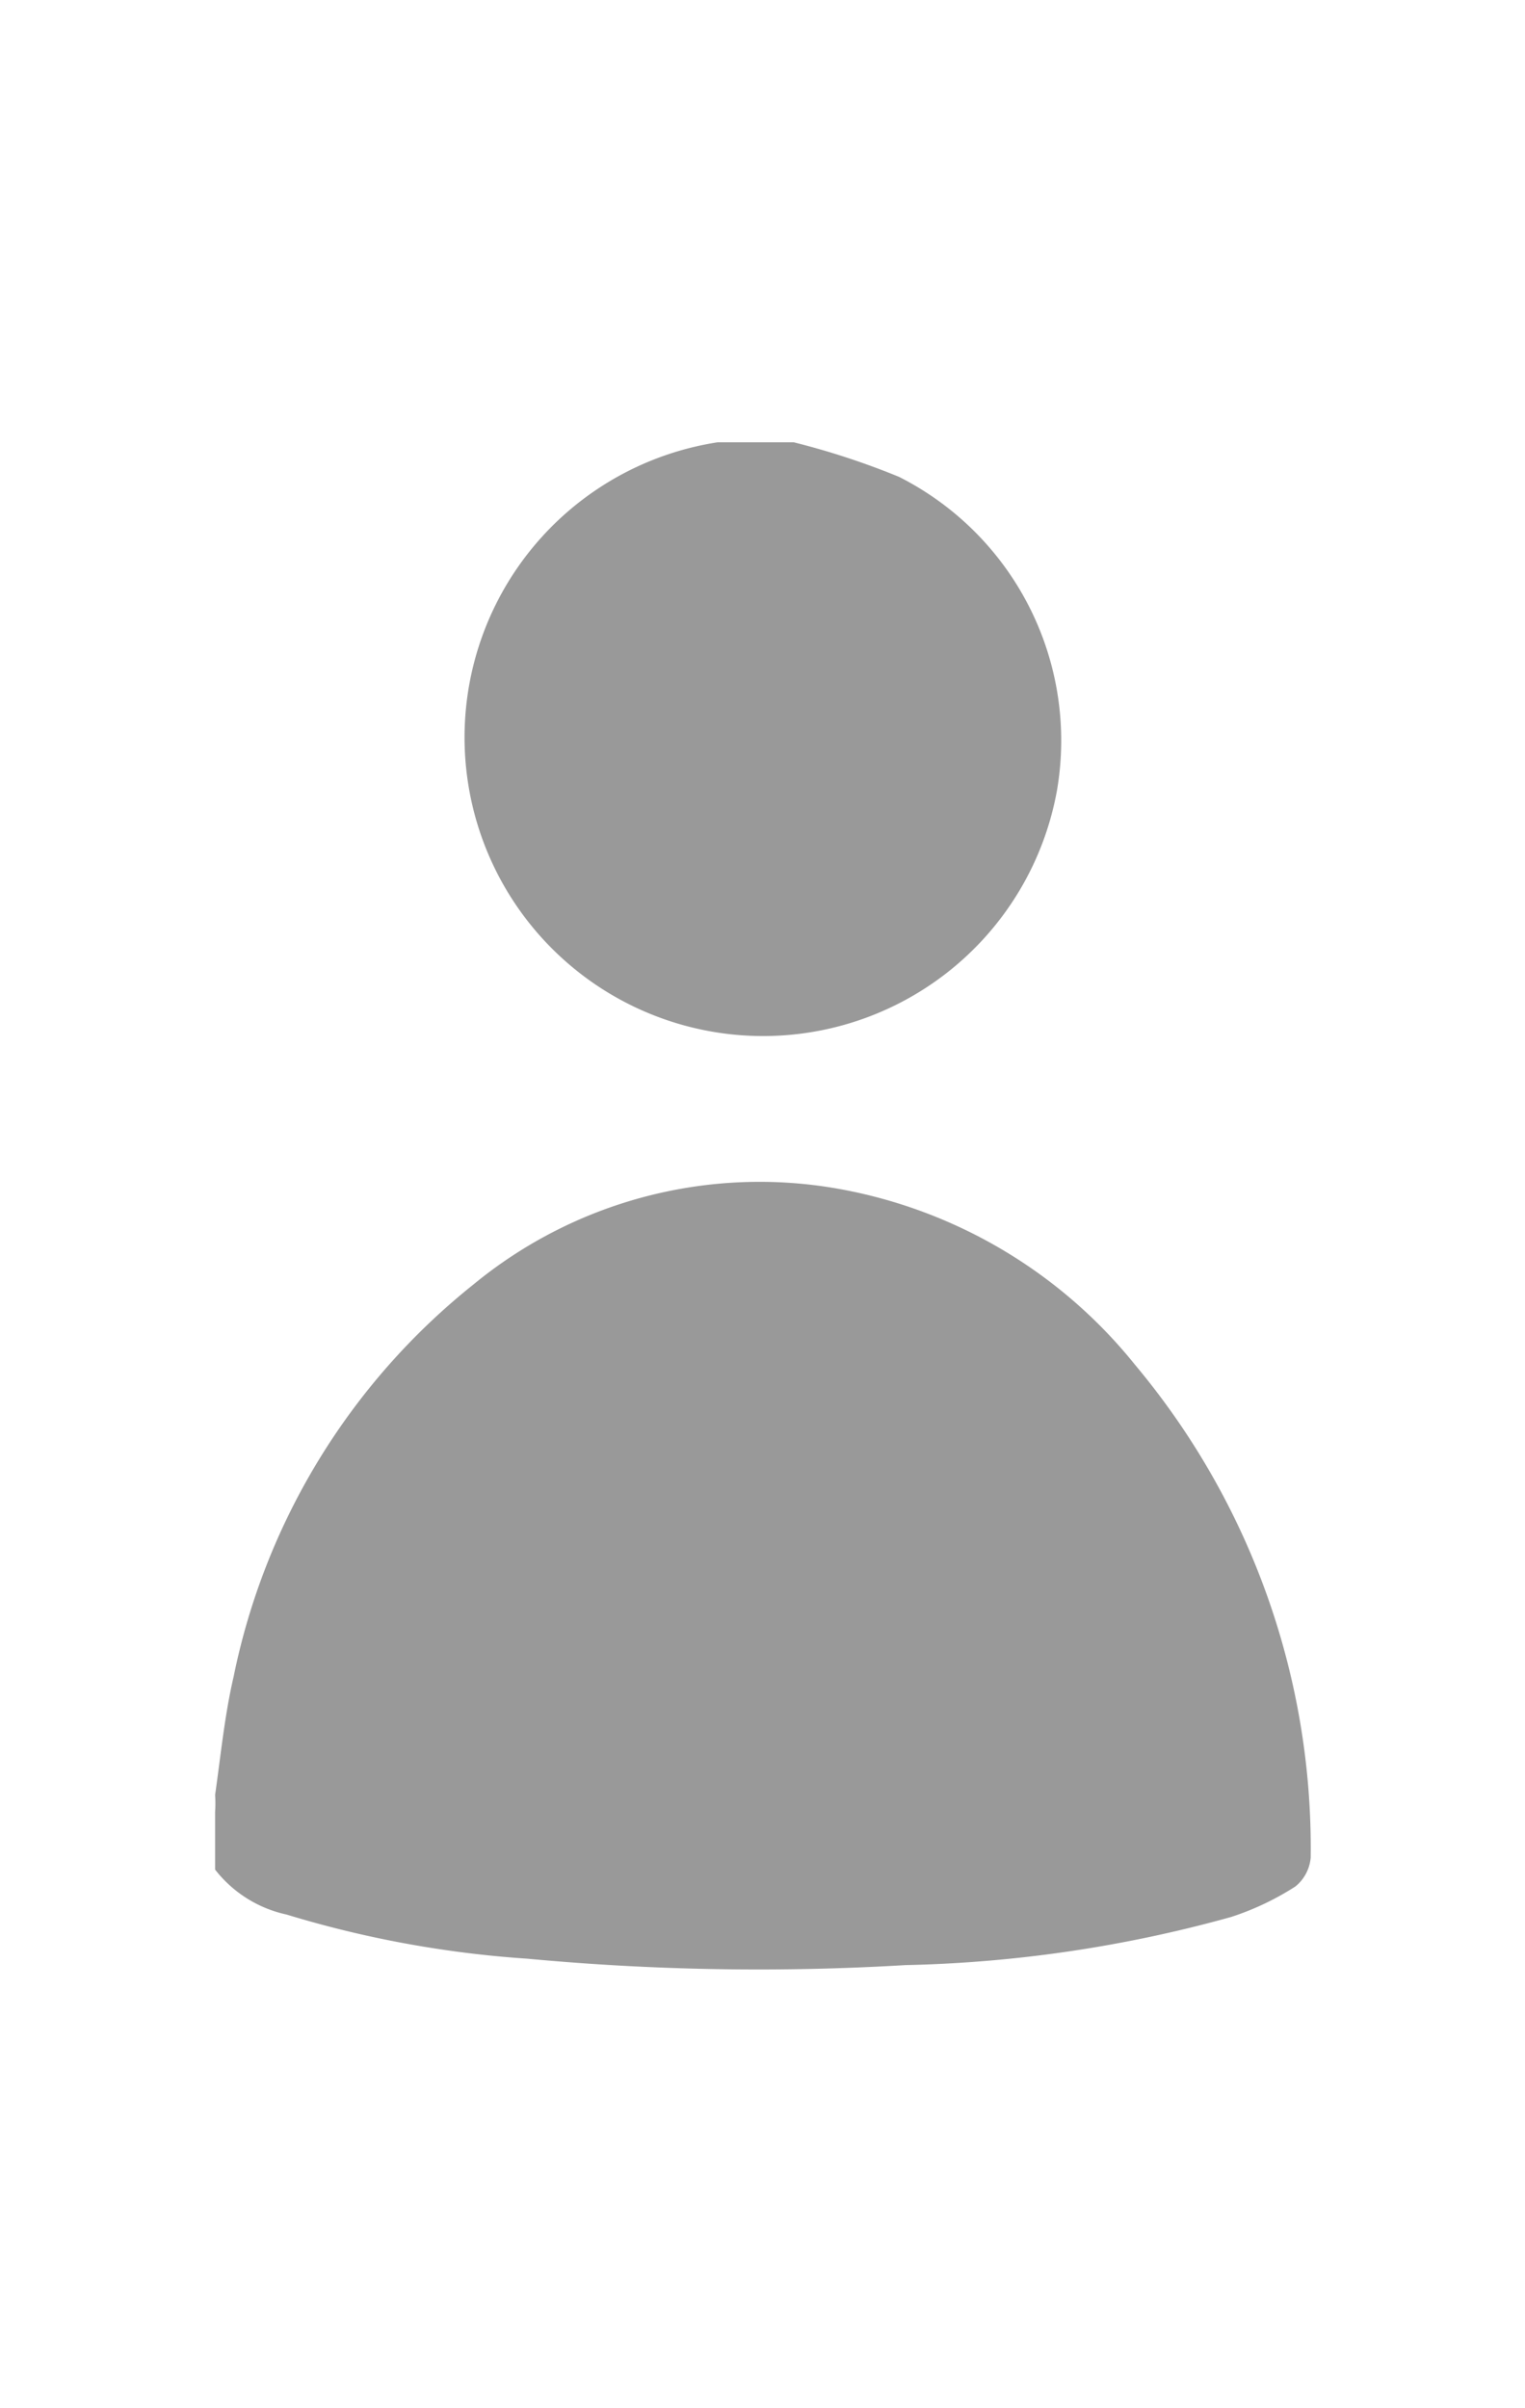
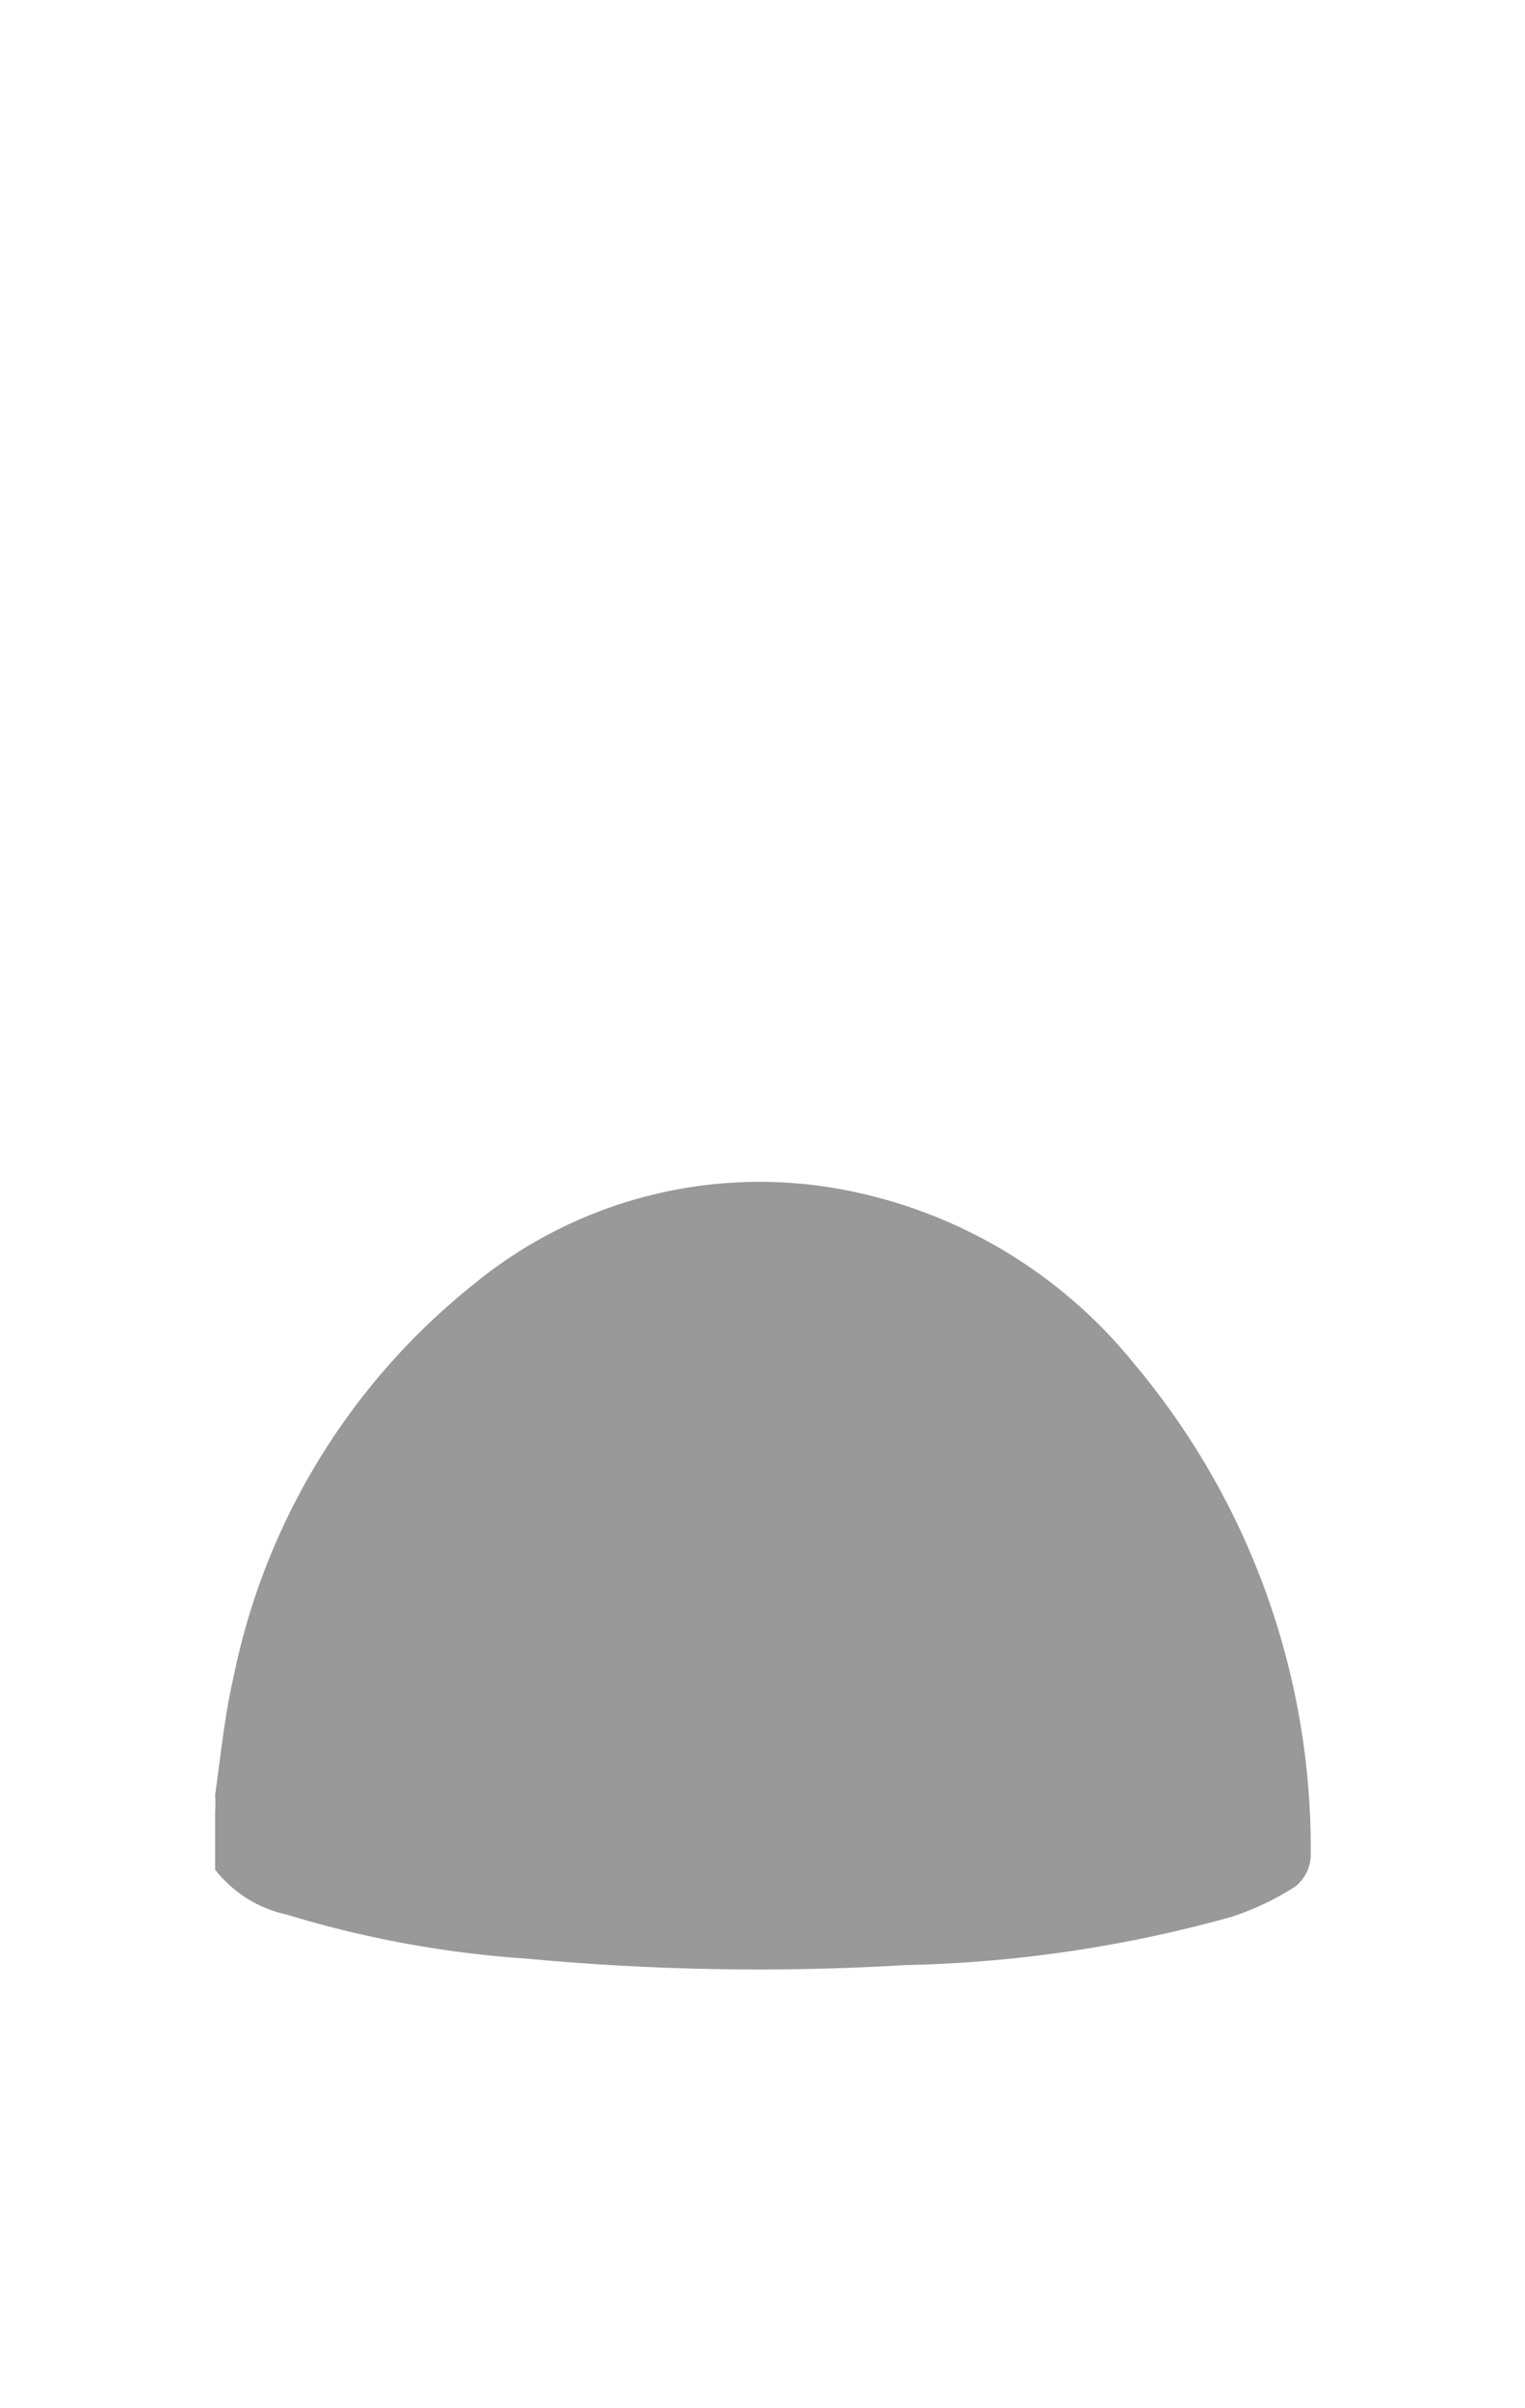
<svg xmlns="http://www.w3.org/2000/svg" id="Layer_1" data-name="Layer 1" viewBox="0 0 19 30">
  <defs>
    <style>.cls-1{opacity:0.4;}</style>
  </defs>
  <title>Publish-Form</title>
  <g class="cls-1">
    <path d="M16.33,23.14a.52.52,0,0,1-.19.36,3.45,3.45,0,0,1-.8.38,16.4,16.4,0,0,1-4.06.6,30.87,30.87,0,0,1-4.71-.08,13.31,13.31,0,0,1-3-.55,1.54,1.54,0,0,1-.89-.56v-.72a1.55,1.55,0,0,0,0-.21c.07-.49.12-1,.23-1.47A8.39,8.39,0,0,1,5.9,16a5.61,5.61,0,0,1,4.55-1.19A6.12,6.12,0,0,1,14.14,17,9.38,9.38,0,0,1,16.33,23.14Z" />
-     <path d="M13.17,9.84A3.72,3.72,0,1,1,8.94,5.51l.18,0h.77a9.56,9.56,0,0,1,1.31.43A3.68,3.68,0,0,1,13.17,9.84Z" />
  </g>
</svg>